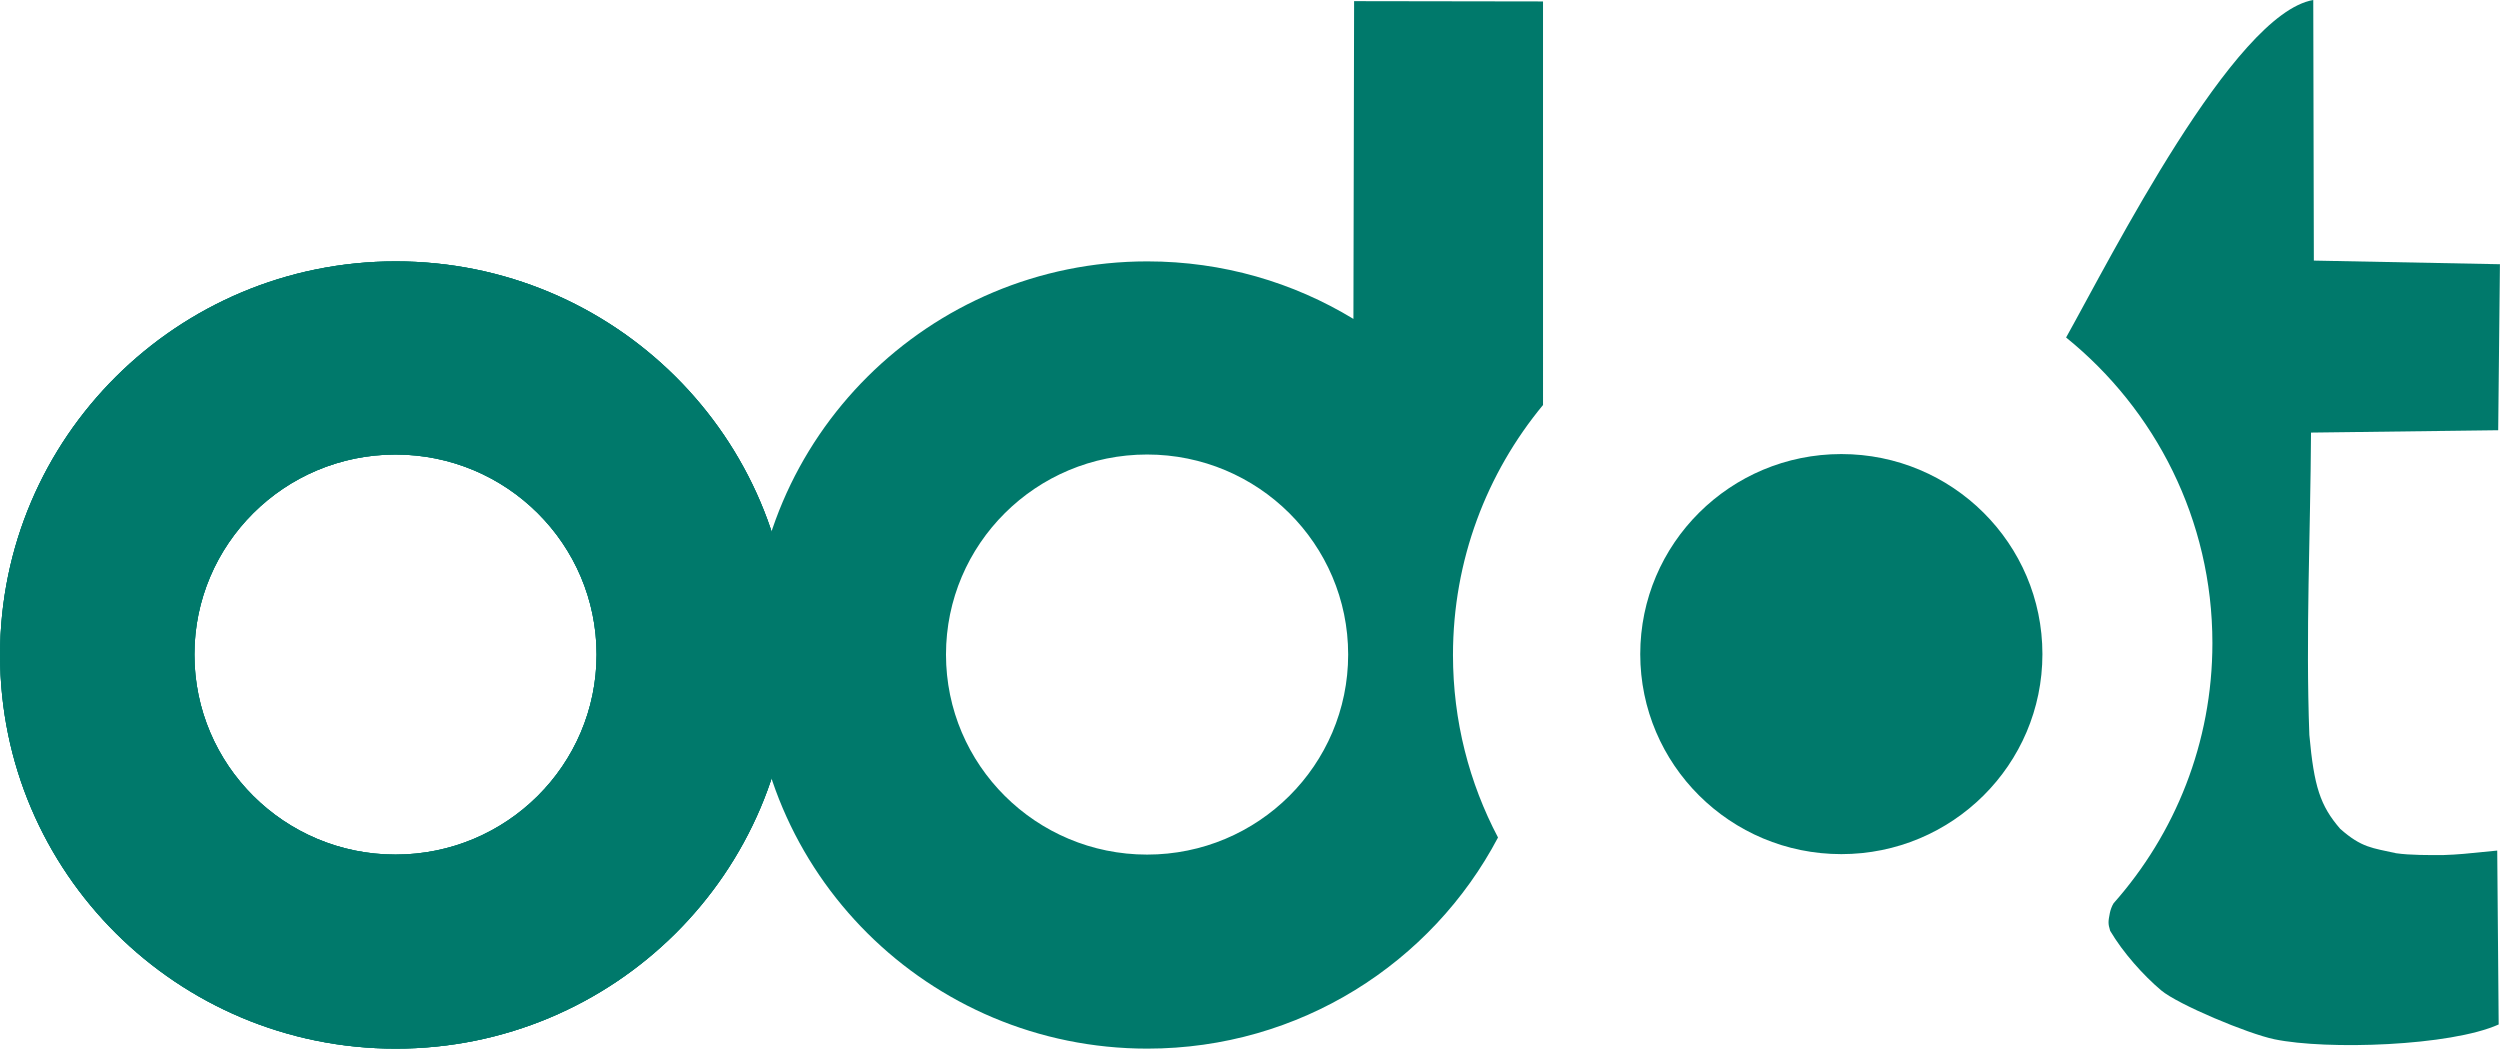
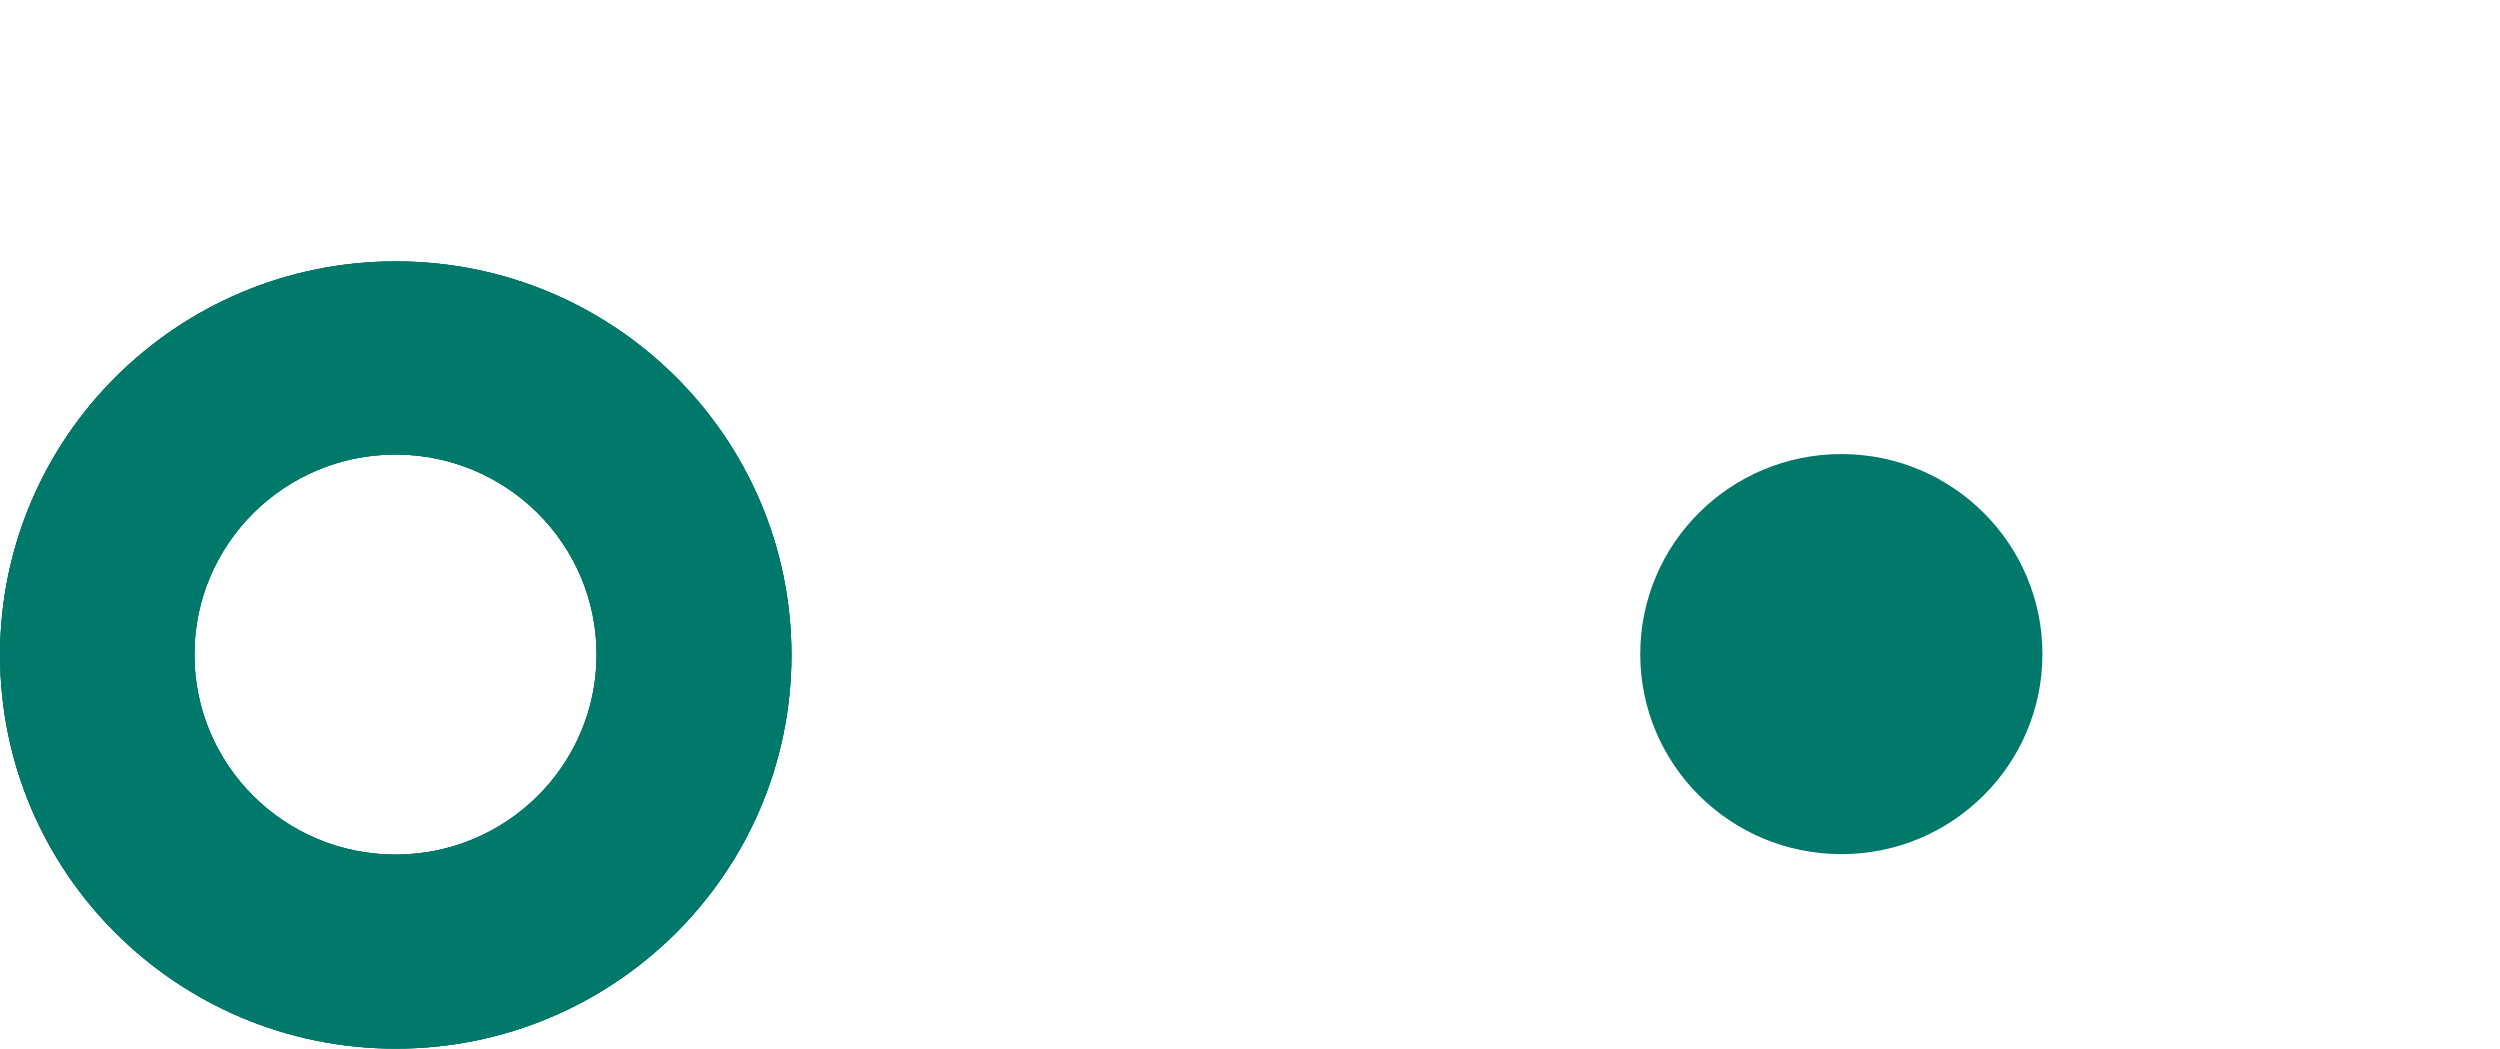
<svg xmlns="http://www.w3.org/2000/svg" xml:space="preserve" width="18.014mm" height="7.556mm" version="1.1" style="shape-rendering:geometricPrecision; text-rendering:geometricPrecision; image-rendering:optimizeQuality; fill-rule:evenodd; clip-rule:evenodd" viewBox="0 0 22137.63 9286.19">
  <defs>
    <style type="text/css">
   
    .fil0 {fill:#00796B}
    .fil1 {fill:#00796B;fill-rule:nonzero}
   
  </style>
  </defs>
  <g id="Слой_x0020_1">
    <path class="fil0" d="M3503.93 2314.7c1935.32,0 3504.18,1560.62 3504.18,3485.75 0,1925.12 -1568.86,3485.75 -3504.18,3485.75 -1935.2,0 -3503.93,-1560.62 -3503.93,-3485.75 0,-1925.12 1568.73,-3485.75 3503.93,-3485.75zm-2.09 1710.31c983.27,0 1780.6,793.03 1780.6,1771.38 0,978.35 -797.33,1771.51 -1780.6,1771.51 -983.52,0 -1780.85,-793.15 -1780.85,-1771.51 0,-978.35 797.33,-1771.38 1780.85,-1771.38z" />
    <ellipse class="fil0" cx="16305.39" cy="5792.37" rx="1780.73" ry="1771.39" />
-     <path class="fil0" d="M10159.59 2314.7c668.66,0 1293.7,186.31 1825.09,509.52 0,0 6.02,-2814.01 6.02,-2814.01 0,0 1672.95,2.58 1672.95,2.58l0.12 3573.74c-498.21,602.05 -797.45,1373.21 -797.45,2213.92 0,583.25 144.28,1133.08 398.79,1616.05 -585.71,1111.45 -1756.51,1869.7 -3105.51,1869.7 -1935.2,0 -3503.93,-1560.62 -3503.93,-3485.75 0,-1925.12 1568.73,-3485.75 3503.93,-3485.75zm-2.09 1710.31c983.27,0 1780.6,793.03 1780.6,1771.38 0,978.35 -797.33,1771.51 -1780.6,1771.51 -983.52,0 -1780.85,-793.15 -1780.85,-1771.51 0,-978.35 797.33,-1771.38 1780.85,-1771.38z" />
    <path class="fil0" d="M3503.93 2314.7c1935.32,0 3504.18,1560.62 3504.18,3485.75 0,1925.12 -1568.86,3485.75 -3504.18,3485.75 -1935.2,0 -3503.93,-1560.62 -3503.93,-3485.75 0,-1925.12 1568.73,-3485.75 3503.93,-3485.75zm-2.09 1710.31c983.27,0 1780.6,793.03 1780.6,1771.38 0,978.35 -797.33,1771.51 -1780.6,1771.51 -983.52,0 -1780.85,-793.15 -1780.85,-1771.51 0,-978.35 797.33,-1771.38 1780.85,-1771.38z" />
    <path class="fil0" d="M3503.93 2314.7c1935.32,0 3504.18,1560.62 3504.18,3485.75 0,1925.12 -1568.86,3485.75 -3504.18,3485.75 -1935.2,0 -3503.93,-1560.62 -3503.93,-3485.75 0,-1925.12 1568.73,-3485.75 3503.93,-3485.75zm-2.09 1710.31c983.27,0 1780.6,793.03 1780.6,1771.38 0,978.35 -797.33,1771.51 -1780.6,1771.51 -983.52,0 -1780.85,-793.15 -1780.85,-1771.51 0,-978.35 797.33,-1771.38 1780.85,-1771.38z" />
-     <path class="fil1" d="M22137.63 2339.89l-15.36 1470.05 -1657.58 20.89c-4.92,892.7 -47.81,1785.27 -14.75,2677.97 41.29,455.81 95.61,625.28 272.95,830.76 191.59,169.22 284.87,168.98 495.14,216.29 124.25,18.07 299.74,16.47 411.82,16.47 153.86,-5.65 188.15,-10.57 483.83,-40.06l12.78 1539.98c-425.58,191.47 -1520.8,227.72 -1986.2,131 -235.46,-48.91 -854.6,-308.22 -1003.18,-433.57 -155.46,-131.13 -337.59,-333.66 -451.14,-526.97 -19.91,-65.13 -17.21,-81.97 -2.58,-157.92 4.67,-24.21 17.82,-62.18 32.94,-85.66 544.66,-614.34 875.12,-1420.77 875.12,-2304.25 0,-1092.28 -505.21,-2066.94 -1295.66,-2706.11 401.37,-717.82 1483.2,-2867.96 2188.85,-2988.77l5.16 2307.69 1647.88 32.2z" />
  </g>
</svg>